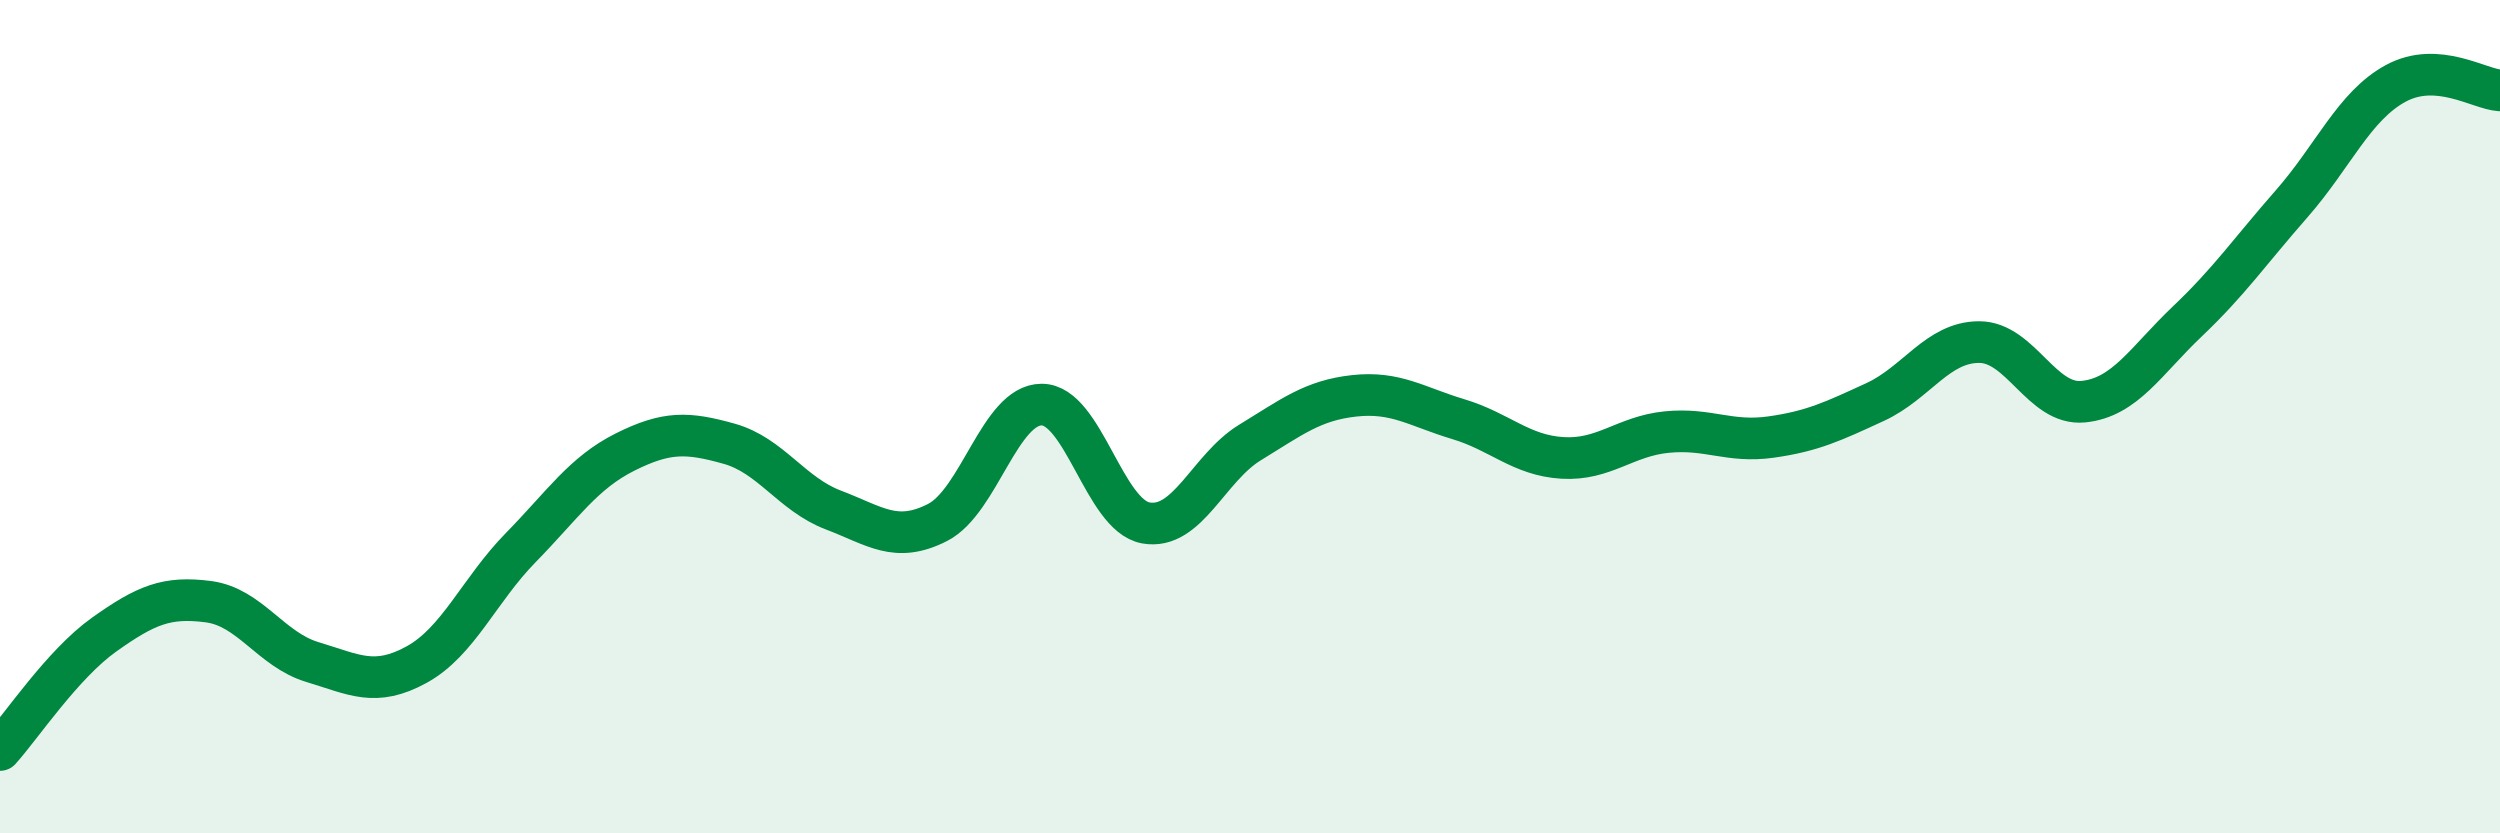
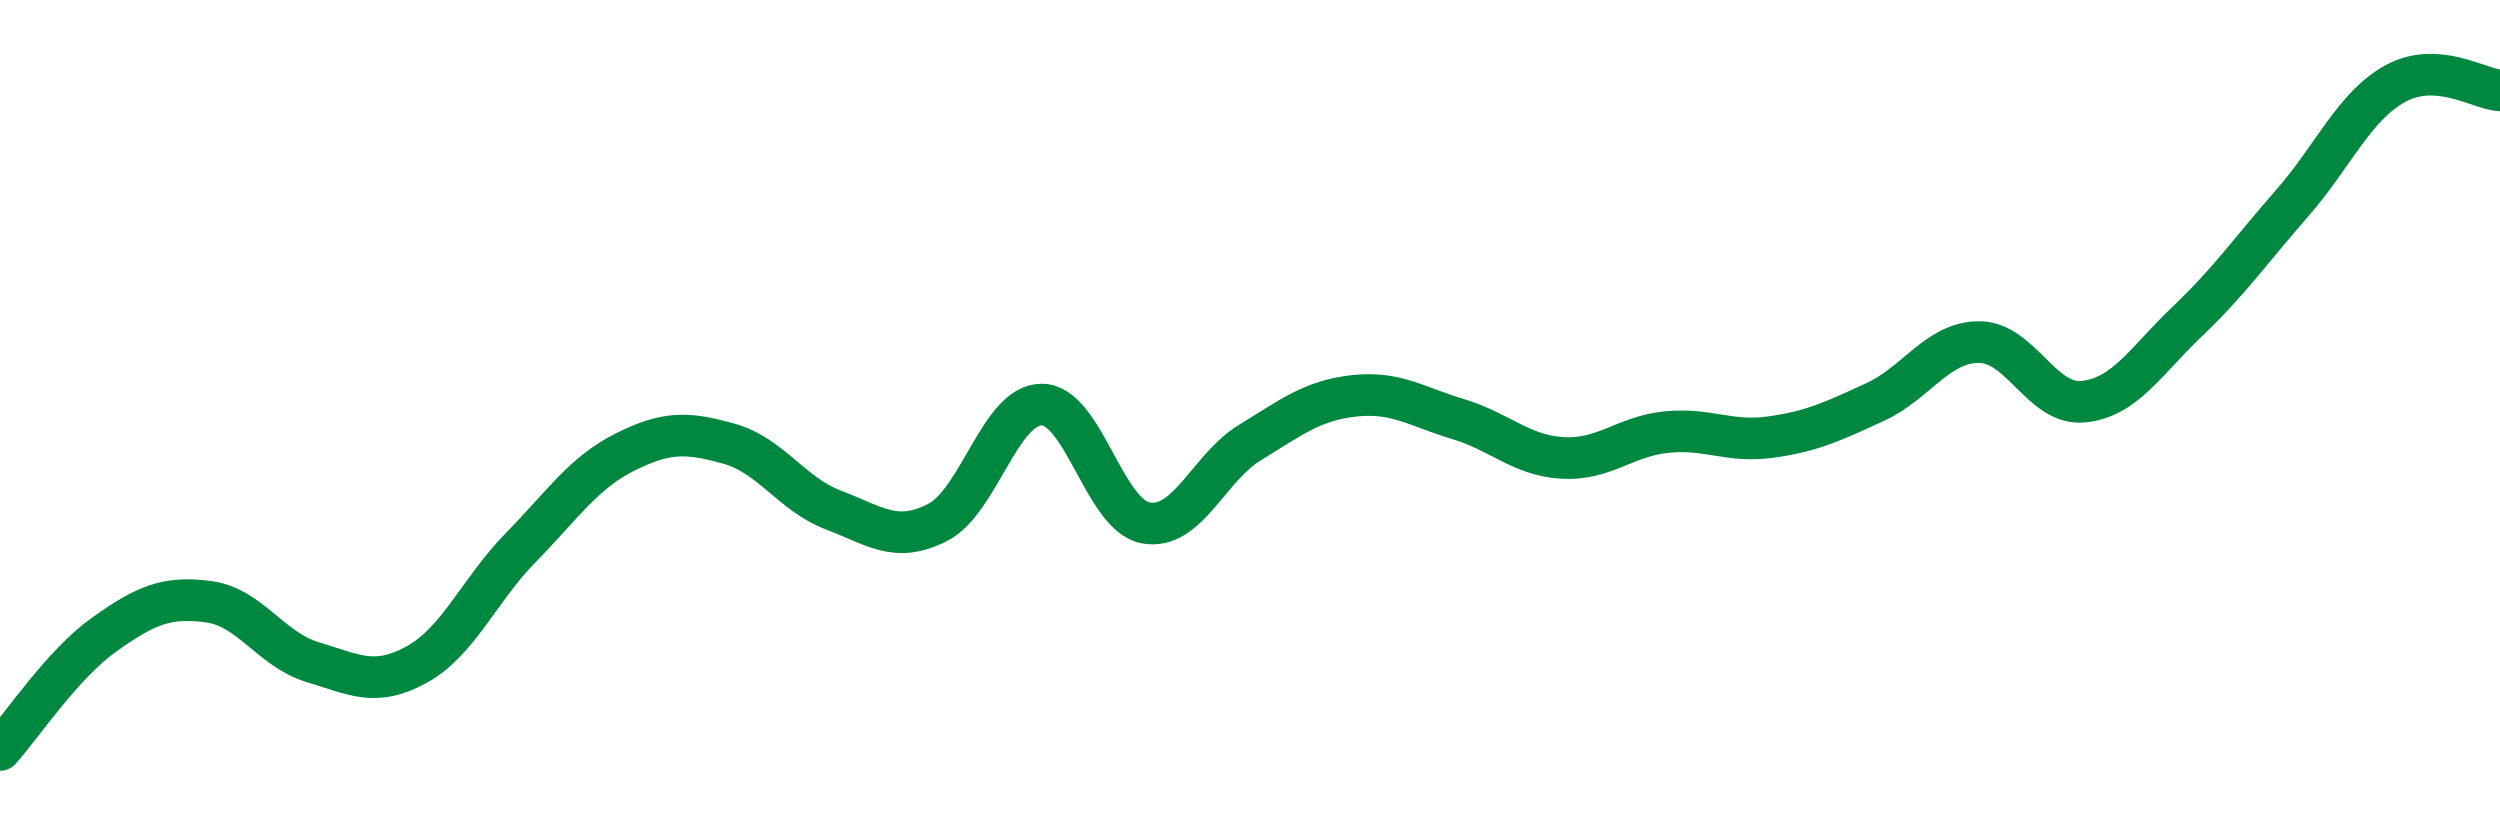
<svg xmlns="http://www.w3.org/2000/svg" width="60" height="20" viewBox="0 0 60 20">
-   <path d="M 0,18 C 0.5,17.45 1.5,15.94 2.5,15.23 C 3.5,14.52 4,14.31 5,14.44 C 6,14.57 6.5,15.59 7.5,15.89 C 8.5,16.19 9,16.5 10,15.95 C 11,15.4 11.5,14.16 12.5,13.14 C 13.5,12.12 14,11.35 15,10.85 C 16,10.35 16.5,10.37 17.5,10.65 C 18.5,10.93 19,11.86 20,12.24 C 21,12.62 21.5,13.05 22.5,12.54 C 23.5,12.03 24,9.71 25,9.71 C 26,9.71 26.5,12.37 27.5,12.55 C 28.5,12.73 29,11.23 30,10.62 C 31,10.01 31.5,9.61 32.5,9.5 C 33.5,9.39 34,9.76 35,10.06 C 36,10.36 36.5,10.93 37.5,10.99 C 38.5,11.05 39,10.47 40,10.37 C 41,10.27 41.5,10.63 42.5,10.49 C 43.5,10.35 44,10.11 45,9.65 C 46,9.19 46.5,8.21 47.5,8.21 C 48.5,8.21 49,9.74 50,9.64 C 51,9.54 51.5,8.66 52.5,7.71 C 53.5,6.76 54,6.03 55,4.89 C 56,3.75 56.5,2.54 57.5,2 C 58.5,1.46 59.5,2.14 60,2.17L60 20L0 20Z" fill="#008740" opacity="0.1" stroke-linecap="round" stroke-linejoin="round" />
  <path d="M 0,18 C 0.5,17.45 1.5,15.94 2.5,15.23 C 3.5,14.52 4,14.31 5,14.44 C 6,14.57 6.5,15.59 7.5,15.89 C 8.5,16.19 9,16.5 10,15.95 C 11,15.4 11.5,14.16 12.5,13.14 C 13.5,12.12 14,11.35 15,10.85 C 16,10.35 16.5,10.37 17.5,10.65 C 18.5,10.93 19,11.86 20,12.24 C 21,12.62 21.5,13.05 22.5,12.54 C 23.5,12.03 24,9.71 25,9.71 C 26,9.71 26.5,12.37 27.5,12.55 C 28.5,12.73 29,11.23 30,10.62 C 31,10.01 31.5,9.61 32.5,9.5 C 33.5,9.39 34,9.76 35,10.06 C 36,10.36 36.5,10.93 37.5,10.99 C 38.5,11.05 39,10.47 40,10.37 C 41,10.27 41.5,10.63 42.5,10.49 C 43.5,10.35 44,10.11 45,9.65 C 46,9.19 46.5,8.21 47.5,8.21 C 48.5,8.21 49,9.74 50,9.64 C 51,9.54 51.5,8.66 52.5,7.71 C 53.5,6.76 54,6.03 55,4.89 C 56,3.75 56.5,2.54 57.5,2 C 58.5,1.46 59.5,2.14 60,2.17" stroke="#008740" stroke-width="1" fill="none" stroke-linecap="round" stroke-linejoin="round" />
</svg>